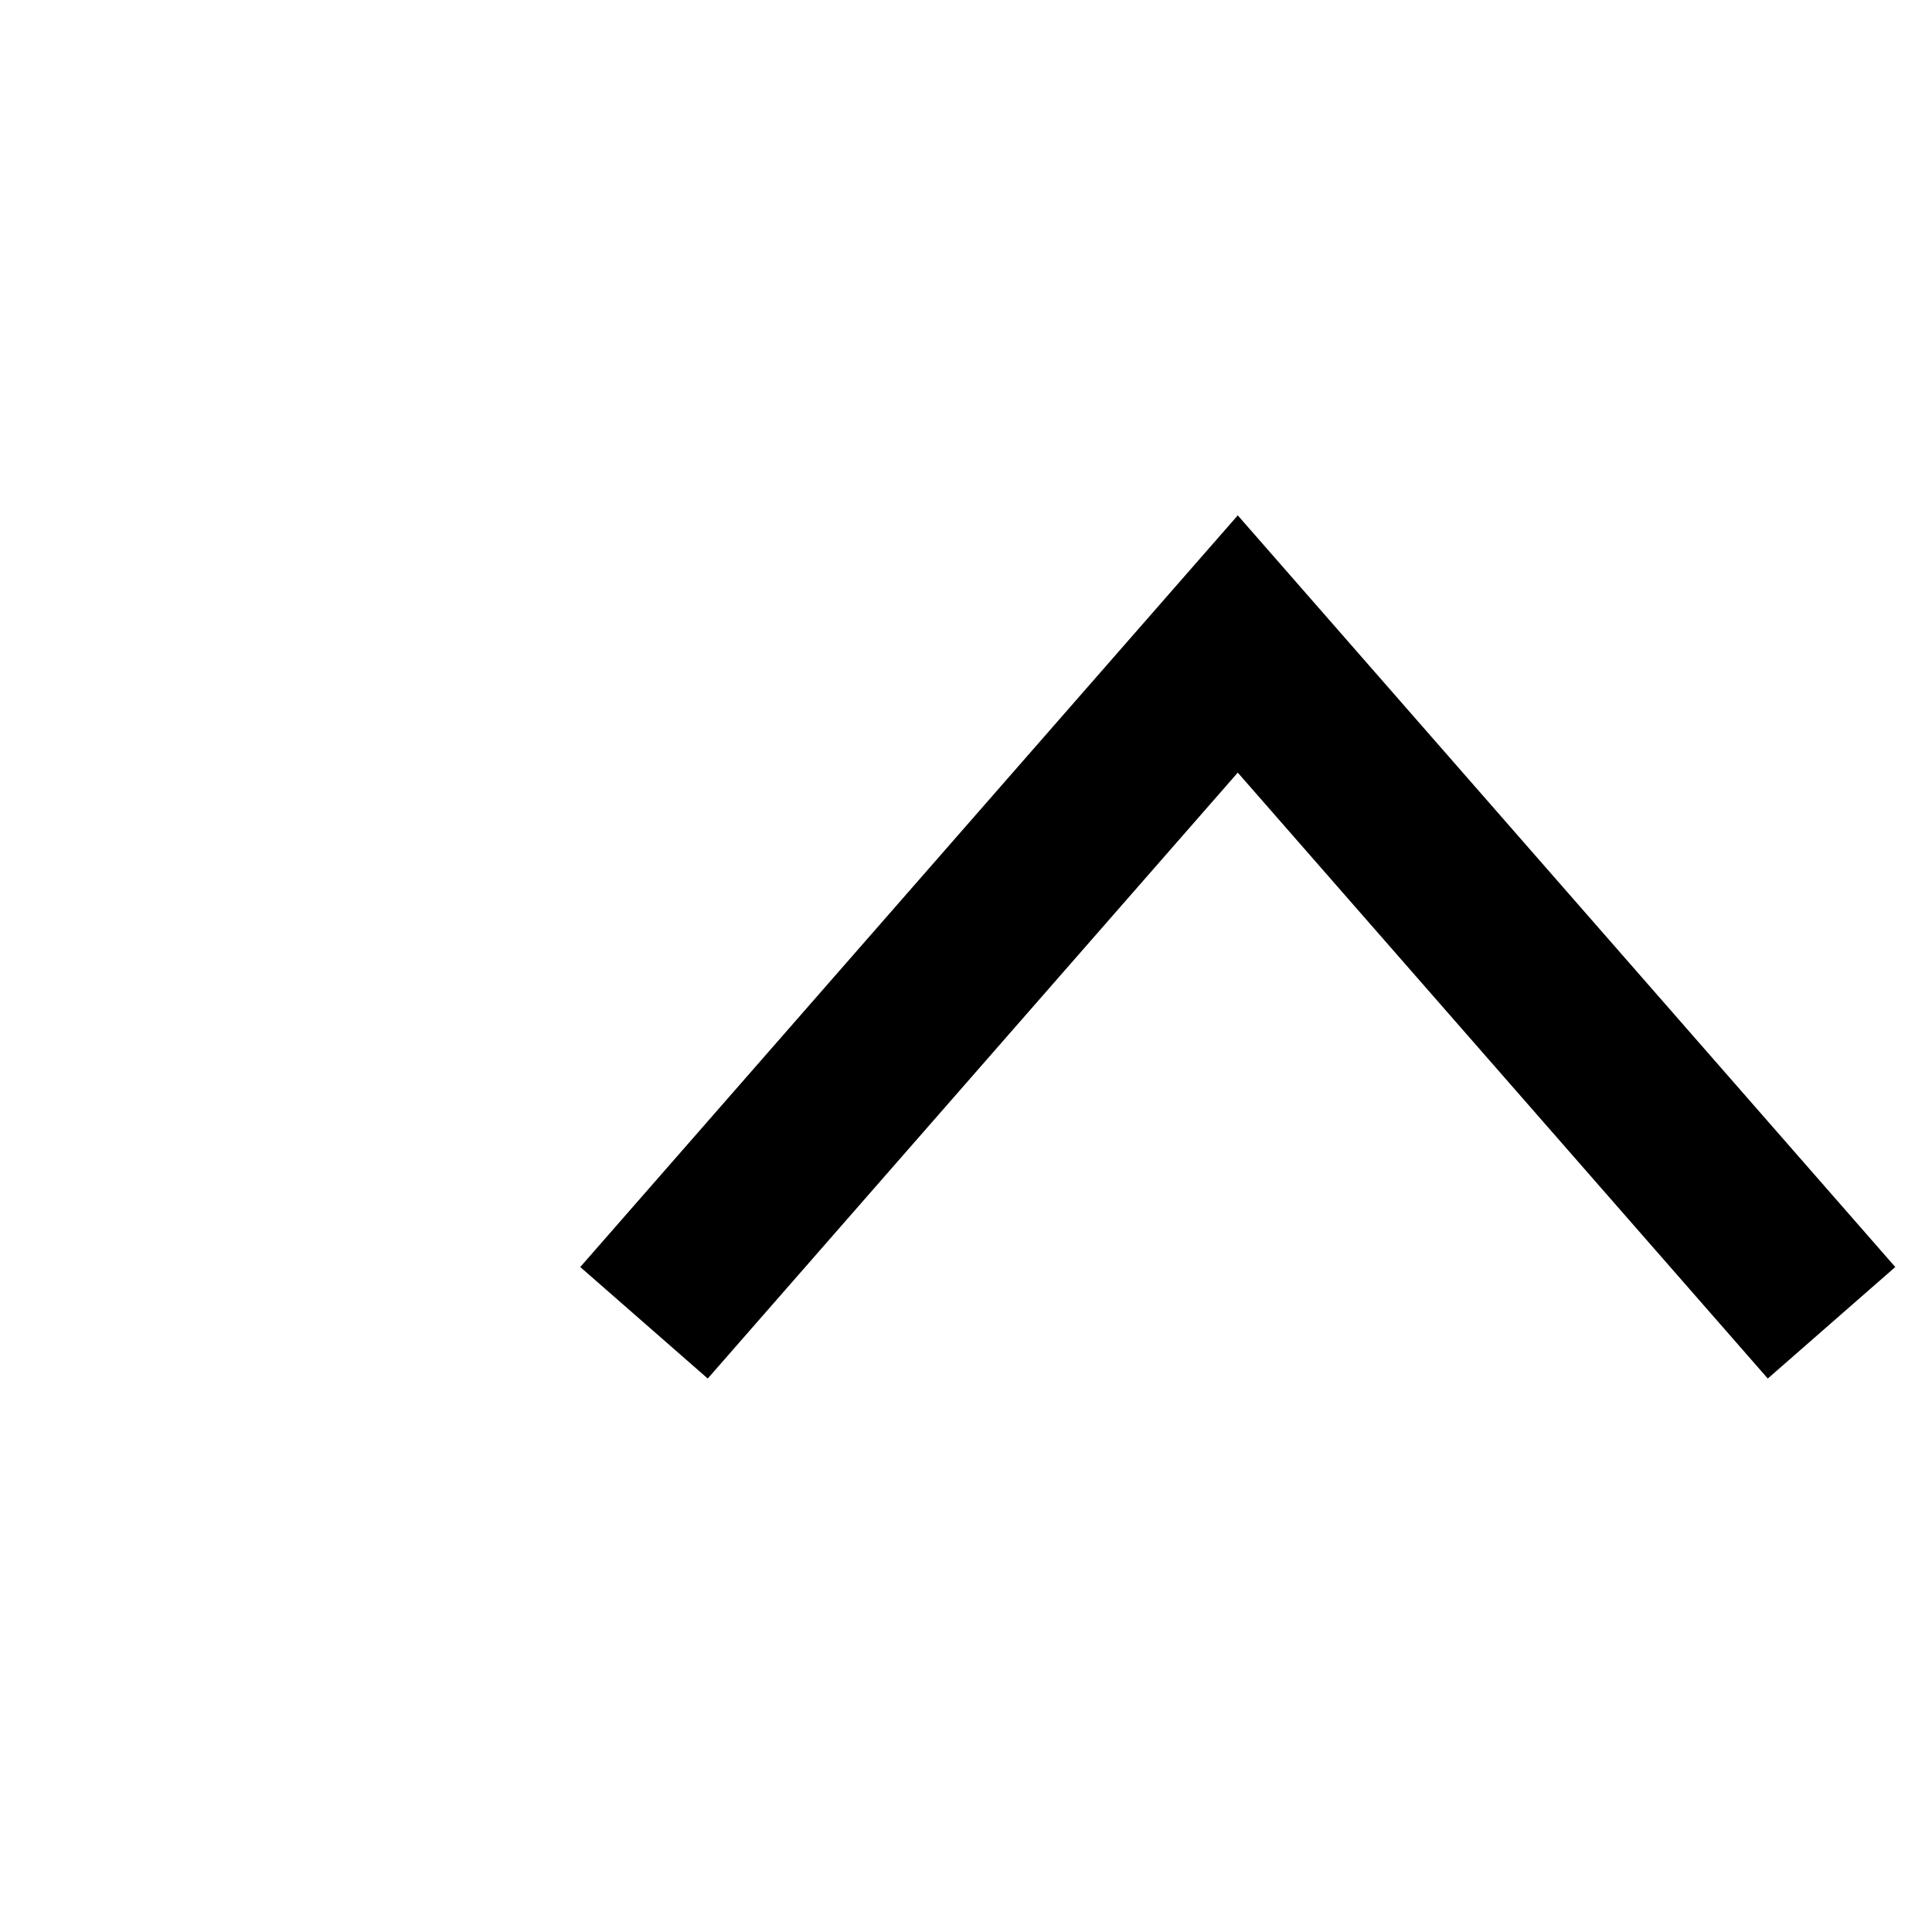
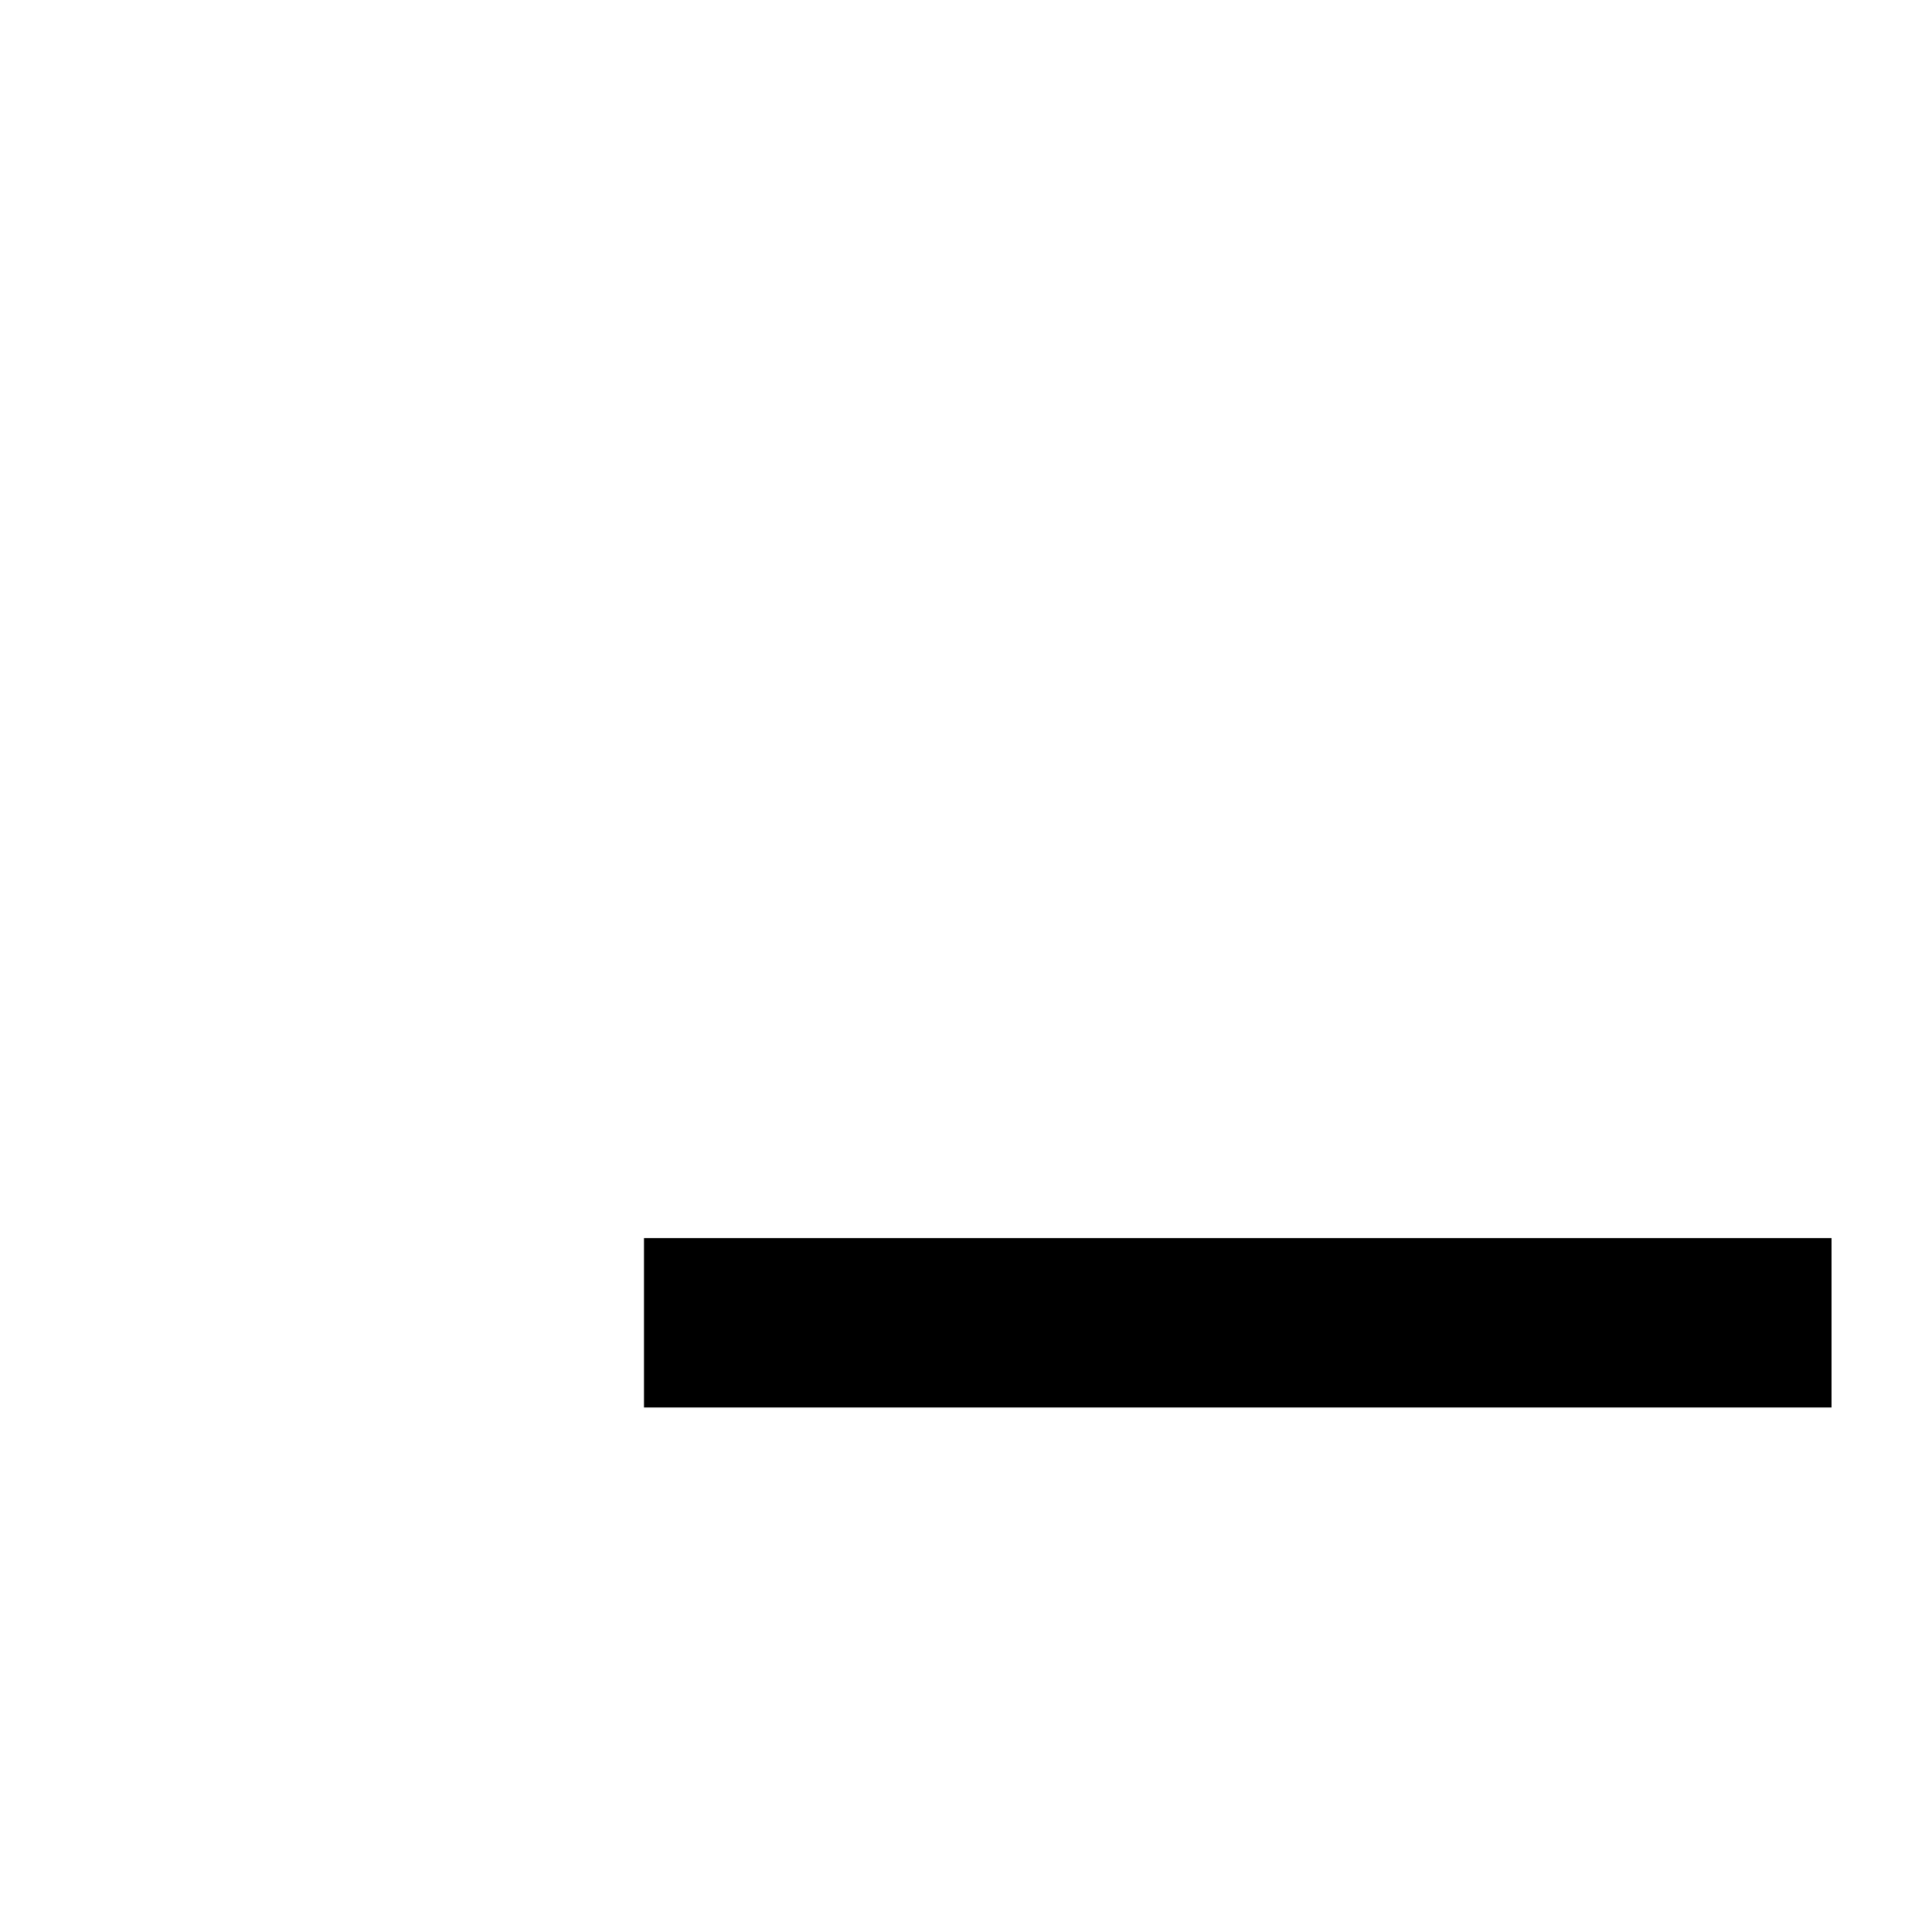
<svg xmlns="http://www.w3.org/2000/svg" fill="none" height="100%" overflow="visible" preserveAspectRatio="none" style="display: block;" viewBox="0 0 3 3" width="100%">
-   <path d="M2.844 2.054L1.922 1L1 2.054" id="Polygon 7" stroke="black" stroke-width="0.263" />
+   <path d="M2.844 2.054L1 2.054" id="Polygon 7" stroke="black" stroke-width="0.263" />
</svg>